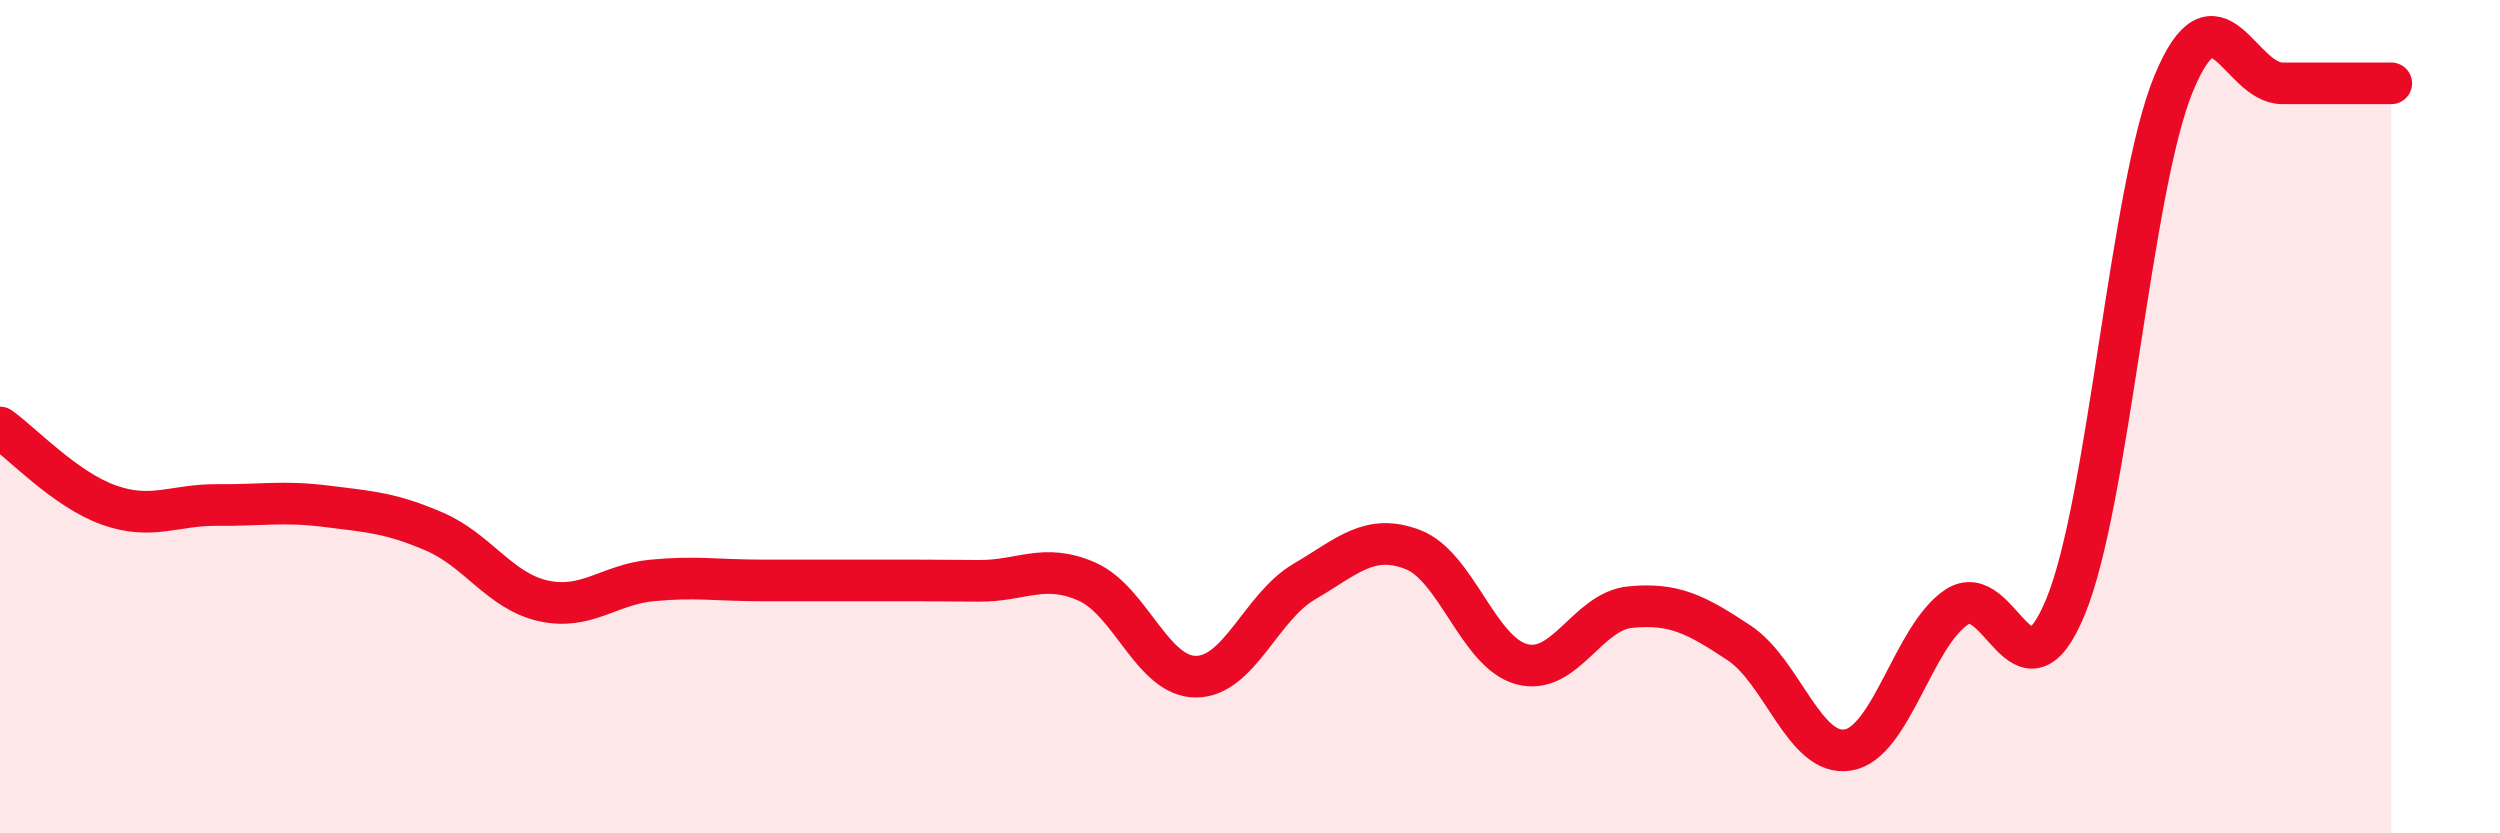
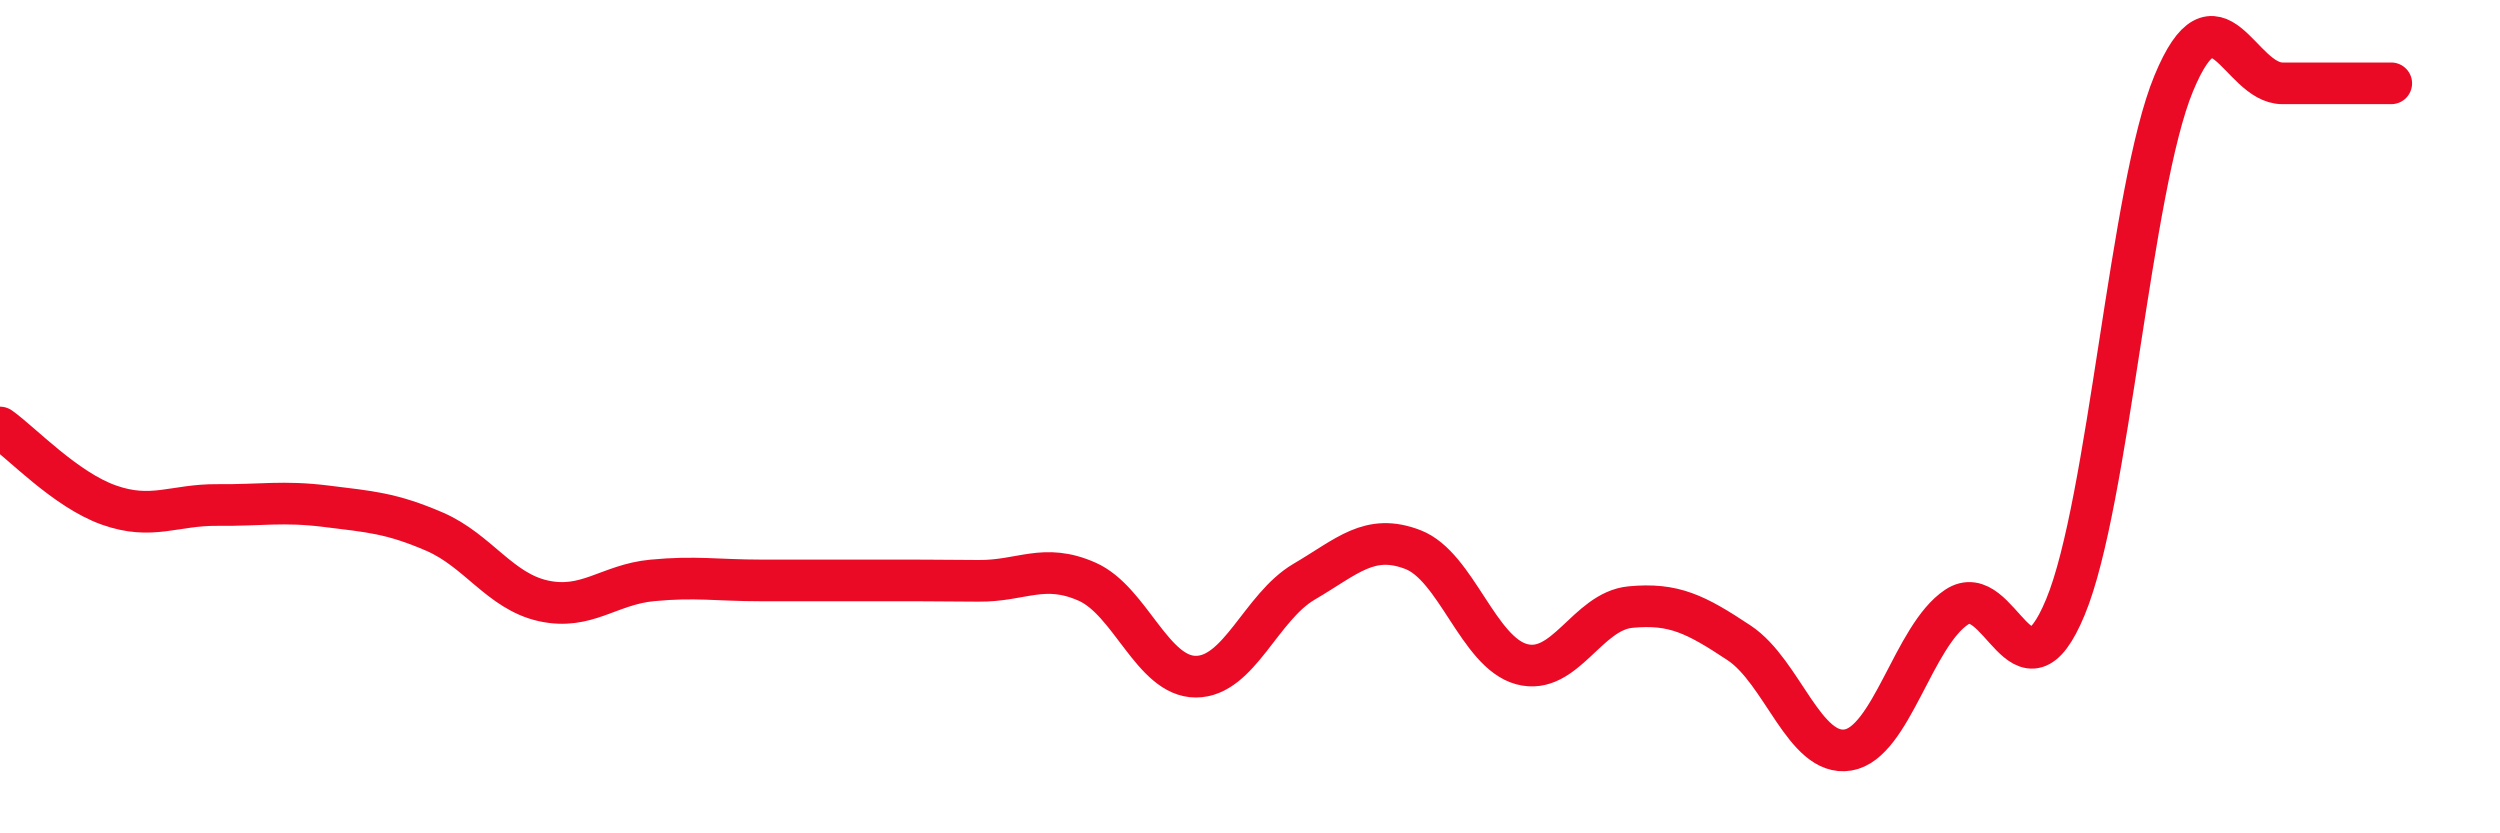
<svg xmlns="http://www.w3.org/2000/svg" width="60" height="20" viewBox="0 0 60 20">
-   <path d="M 0,10.26 C 0.52,10.63 1.57,11.75 2.61,12.12 C 3.65,12.49 4.18,12.11 5.22,12.12 C 6.26,12.13 6.79,12.02 7.83,12.15 C 8.87,12.28 9.39,12.31 10.43,12.76 C 11.47,13.21 12,14.19 13.04,14.42 C 14.08,14.65 14.61,14.03 15.65,13.93 C 16.69,13.83 17.22,13.93 18.26,13.93 C 19.3,13.93 19.83,13.93 20.87,13.93 C 21.91,13.93 22.44,13.93 23.48,13.94 C 24.52,13.95 25.05,13.5 26.09,13.96 C 27.13,14.42 27.66,16.24 28.7,16.24 C 29.74,16.24 30.26,14.57 31.3,13.96 C 32.34,13.35 32.87,12.79 33.91,13.19 C 34.95,13.59 35.48,15.66 36.52,15.94 C 37.56,16.22 38.09,14.67 39.13,14.57 C 40.17,14.47 40.7,14.74 41.74,15.43 C 42.78,16.12 43.31,18.17 44.35,18 C 45.39,17.83 45.92,15.26 46.96,14.57 C 48,13.88 48.53,17.08 49.57,14.57 C 50.61,12.06 51.13,4.51 52.17,2 C 53.21,-0.51 53.74,2 54.78,2 C 55.82,2 56.87,2 57.39,2L57.39 20L0 20Z" fill="#EB0A25" opacity="0.1" stroke-linecap="round" stroke-linejoin="round" />
  <path d="M 0,10.26 C 0.52,10.63 1.57,11.75 2.61,12.12 C 3.65,12.49 4.18,12.11 5.22,12.12 C 6.26,12.13 6.79,12.02 7.83,12.15 C 8.87,12.28 9.39,12.31 10.43,12.76 C 11.47,13.21 12,14.19 13.04,14.42 C 14.08,14.65 14.61,14.03 15.65,13.93 C 16.69,13.83 17.22,13.93 18.26,13.93 C 19.3,13.93 19.83,13.93 20.87,13.93 C 21.91,13.93 22.44,13.93 23.48,13.94 C 24.52,13.95 25.05,13.5 26.09,13.96 C 27.13,14.42 27.66,16.24 28.7,16.24 C 29.74,16.24 30.26,14.57 31.3,13.96 C 32.34,13.35 32.87,12.79 33.91,13.19 C 34.95,13.59 35.48,15.66 36.52,15.94 C 37.56,16.22 38.09,14.67 39.13,14.57 C 40.17,14.47 40.7,14.74 41.74,15.43 C 42.78,16.12 43.31,18.17 44.35,18 C 45.39,17.83 45.92,15.26 46.96,14.57 C 48,13.88 48.53,17.08 49.57,14.57 C 50.61,12.06 51.13,4.51 52.17,2 C 53.21,-0.51 53.74,2 54.78,2 C 55.82,2 56.87,2 57.39,2" stroke="#EB0A25" stroke-width="1" fill="none" stroke-linecap="round" stroke-linejoin="round" />
</svg>